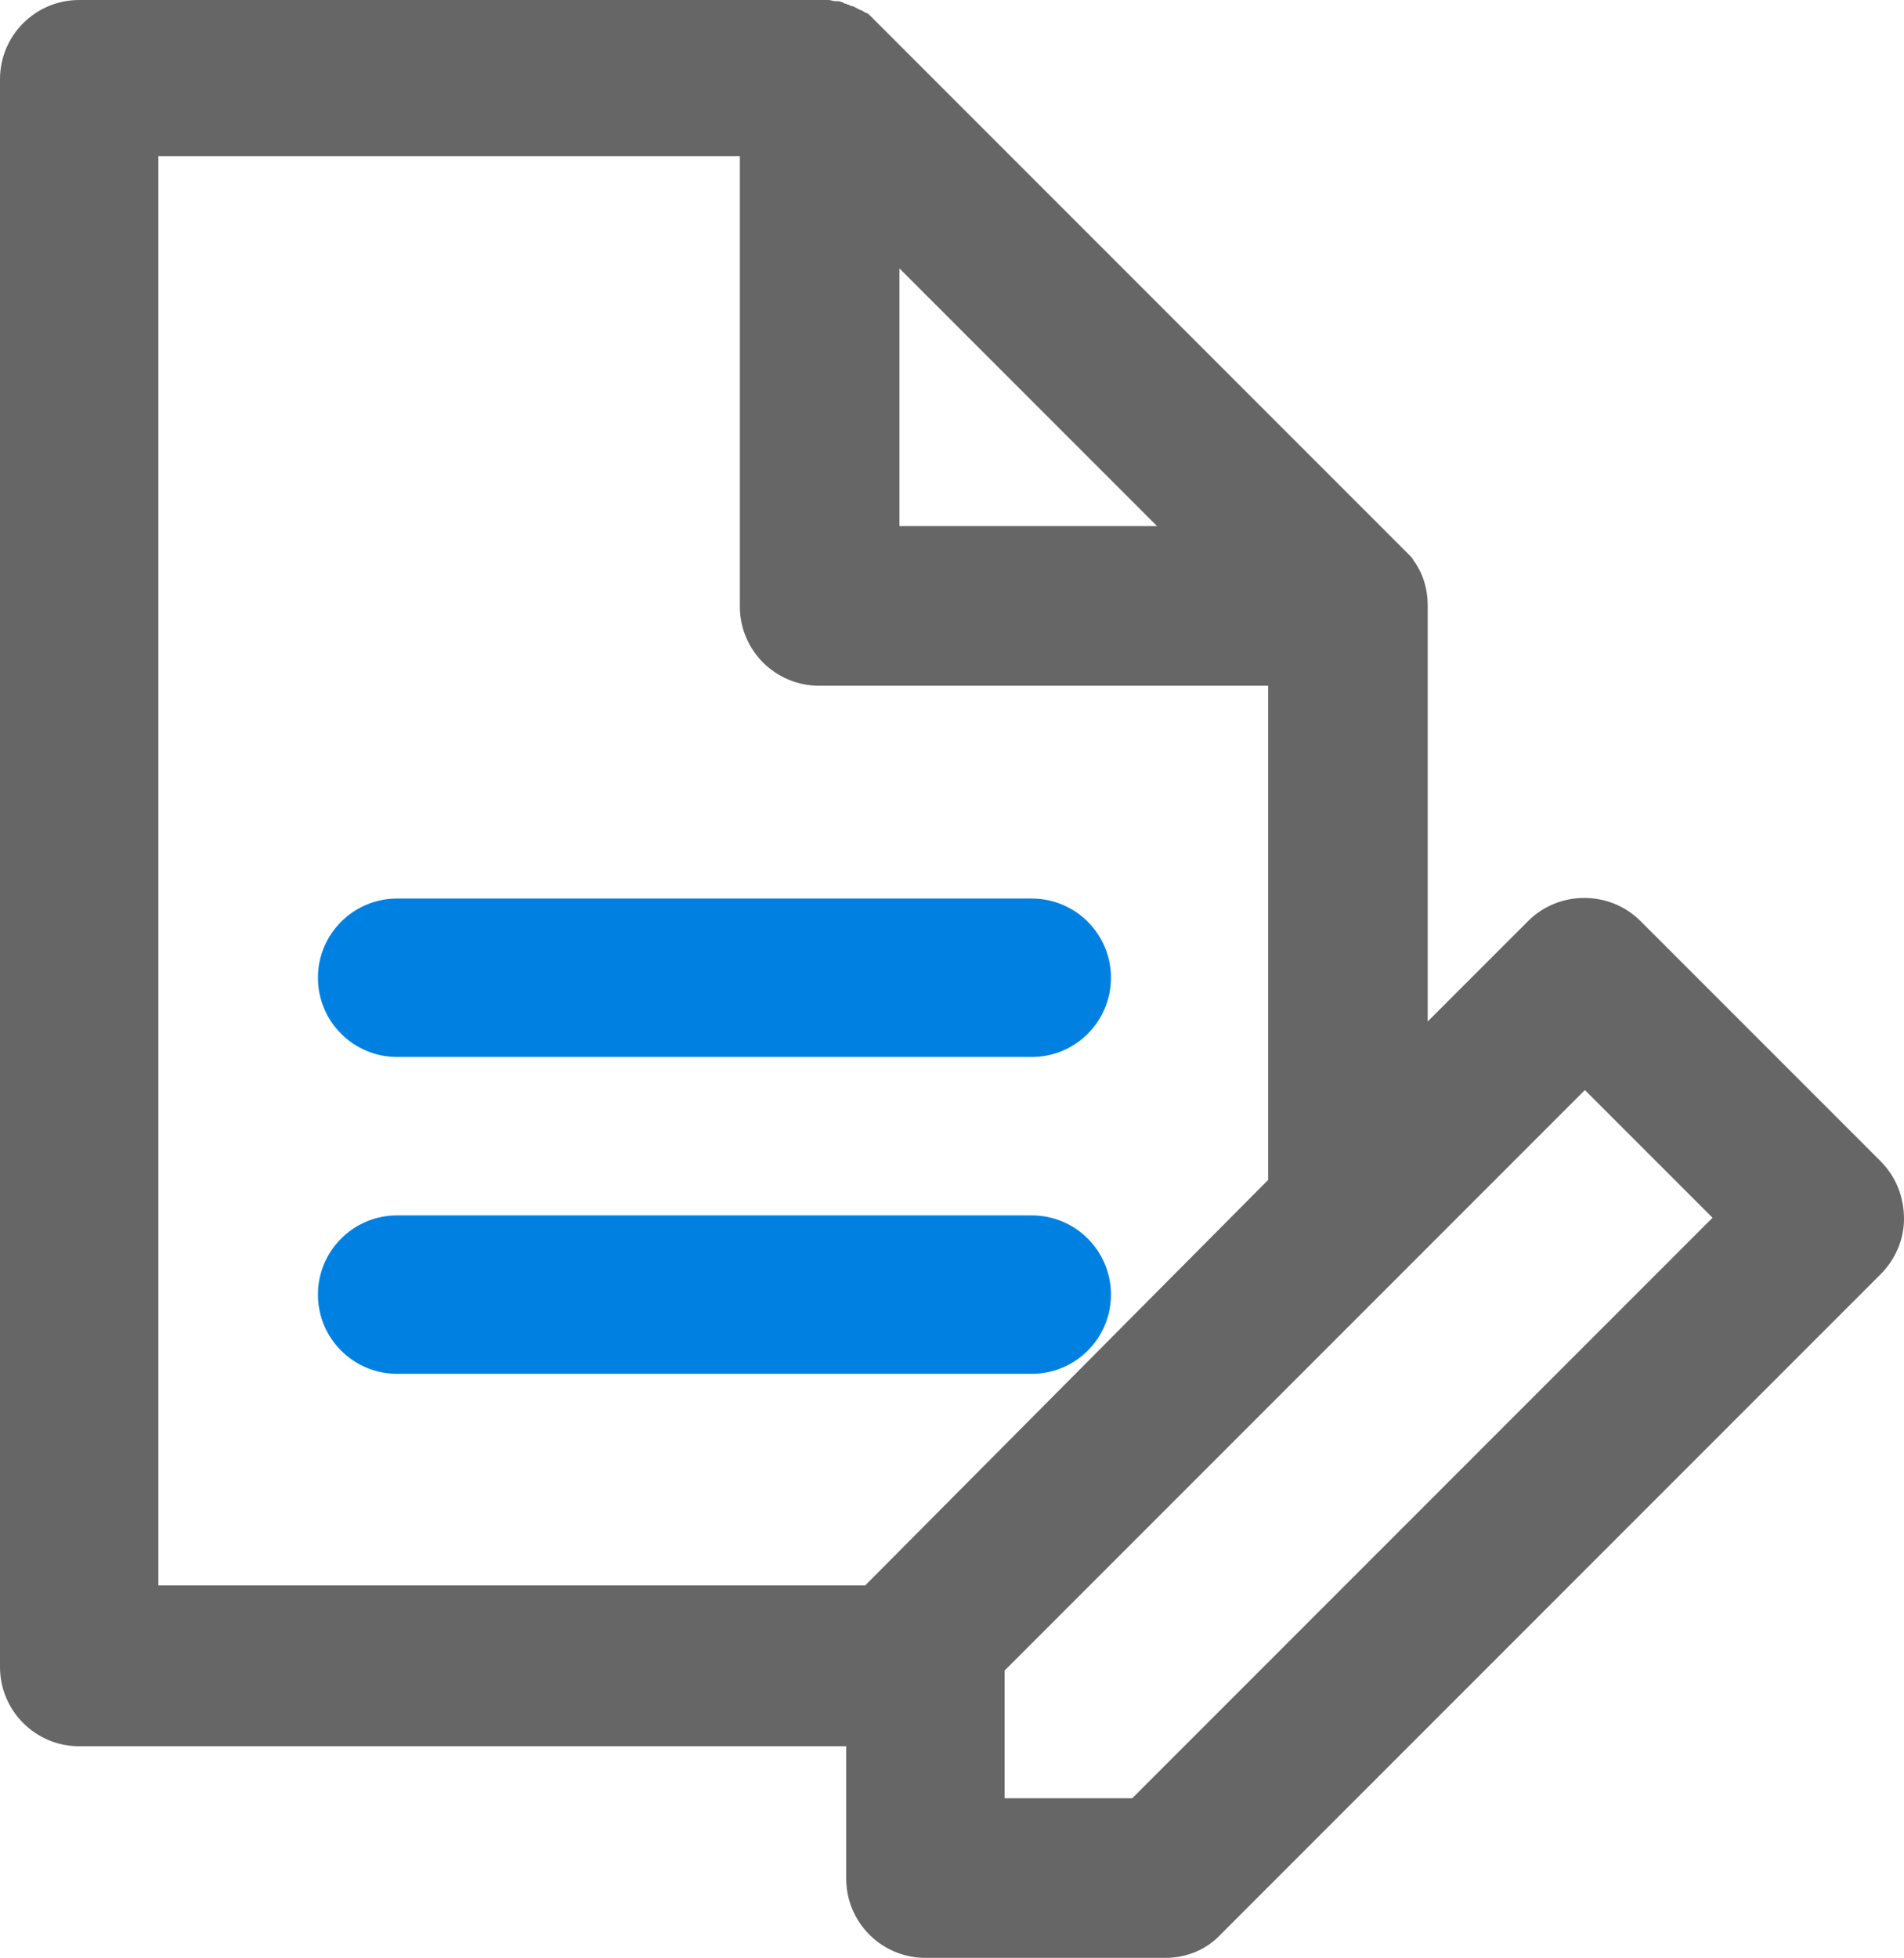
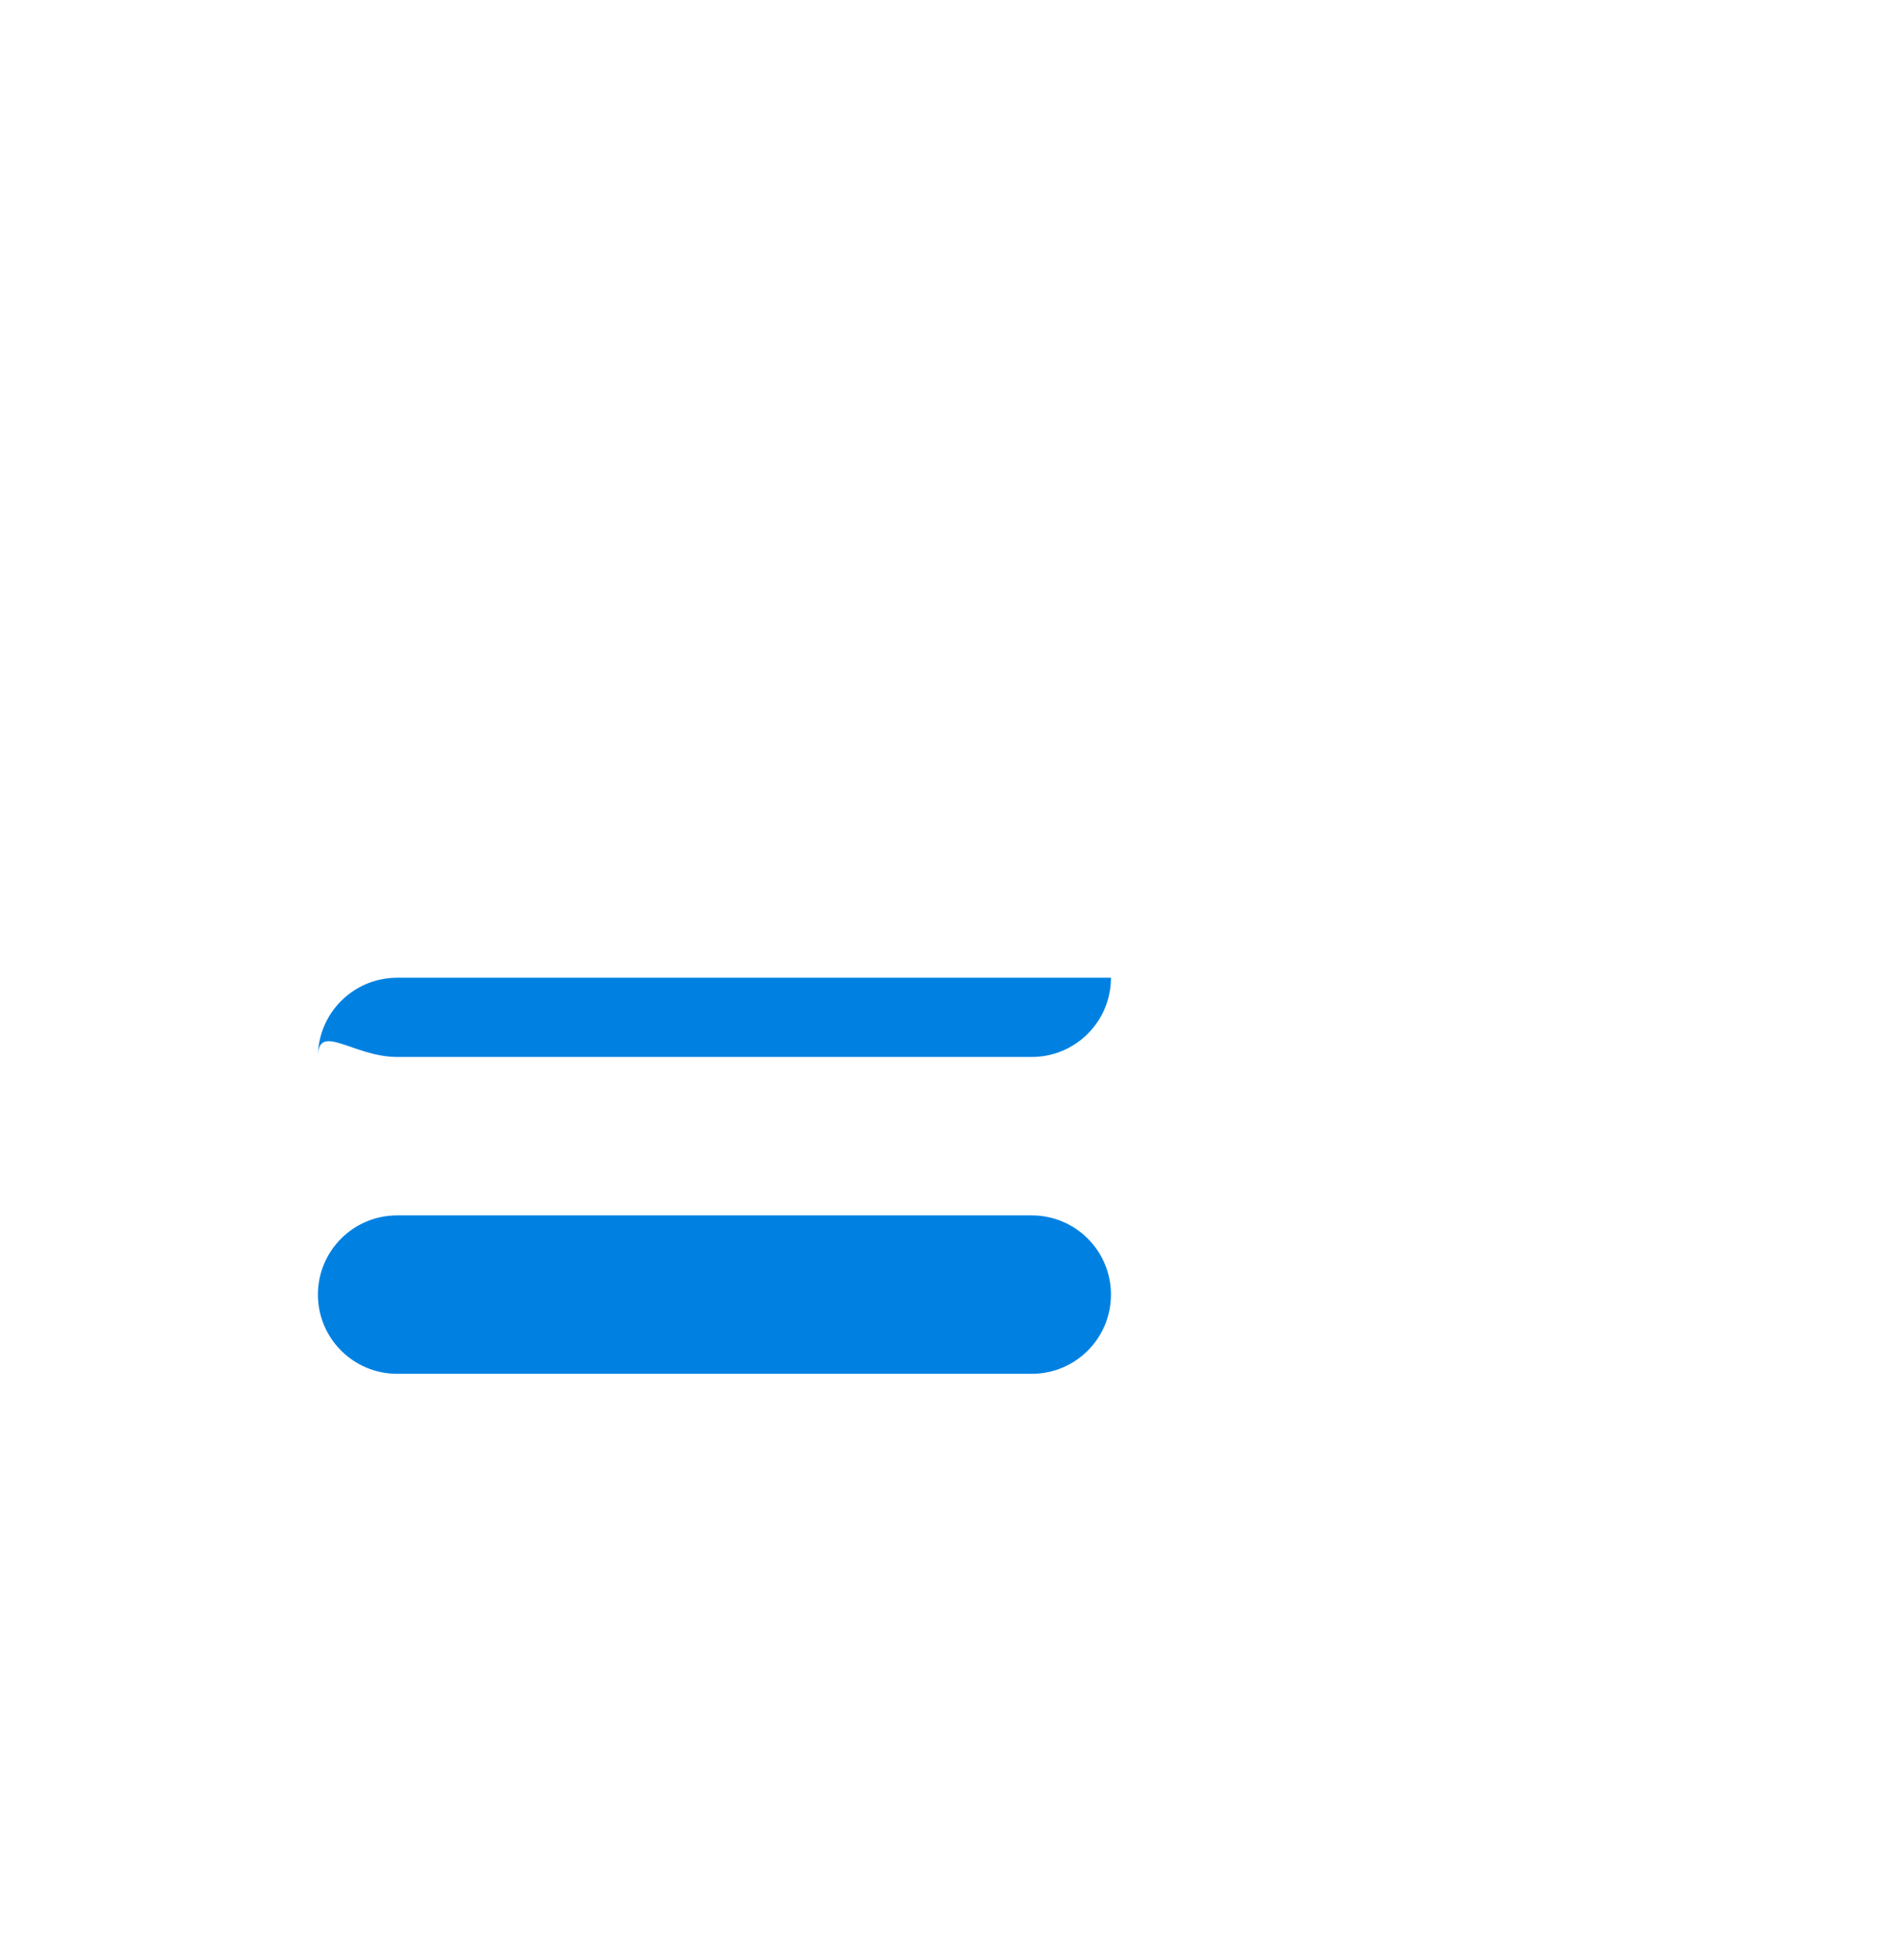
<svg xmlns="http://www.w3.org/2000/svg" id="Capa_1" x="0px" y="0px" viewBox="0 0 16.11 16.56" style="enable-background:new 0 0 16.11 16.56;" xml:space="preserve">
  <style type="text/css">
	.st0{enable-background:new    ;}
	.st1{fill:#0081E1;}
	.st2{fill:#666666;}
</style>
  <g id="Shape_1_copia_1_" class="st0">
    <g id="Shape_1_copia">
      <g>
-         <path class="st1" d="M8.73,10.28H3.36c-0.37,0-0.67,0.3-0.67,0.67c0,0.37,0.3,0.67,0.67,0.67h5.37c0.37,0,0.67-0.3,0.67-0.67     C9.4,10.58,9.1,10.28,8.73,10.28z M3.36,8.94h5.37c0.37,0,0.67-0.3,0.67-0.67C9.4,7.9,9.1,7.6,8.73,7.6H3.36     c-0.37,0-0.67,0.3-0.67,0.67C2.69,8.64,2.99,8.94,3.36,8.94z" />
+         <path class="st1" d="M8.73,10.28H3.36c-0.37,0-0.67,0.3-0.67,0.67c0,0.37,0.3,0.67,0.67,0.67h5.37c0.37,0,0.67-0.3,0.67-0.67     C9.4,10.58,9.1,10.28,8.73,10.28z M3.36,8.94h5.37c0.37,0,0.67-0.3,0.67-0.67H3.36     c-0.37,0-0.67,0.3-0.67,0.67C2.69,8.64,2.99,8.94,3.36,8.94z" />
      </g>
    </g>
  </g>
  <g id="Shape_1_1_" class="st0">
    <g id="Shape_1">
      <g>
-         <path class="st2" d="M15.91,9.82l-2.03-2.03c-0.26-0.26-0.69-0.26-0.95,0l-0.85,0.85v-3.5c0-0.01,0-0.01,0-0.02     c0-0.14-0.04-0.27-0.12-0.38l0,0c-0.01-0.02-0.02-0.03-0.04-0.05l0,0c-0.01-0.01-0.03-0.03-0.04-0.04c0,0,0,0-0.01-0.01     c0.01,0.01,0,0,0,0L7.41,0.18C7.4,0.17,7.38,0.15,7.37,0.14L7.36,0.13C7.35,0.12,7.34,0.11,7.33,0.11     c-0.01,0-0.01-0.01-0.02-0.01C7.3,0.09,7.29,0.09,7.27,0.08c-0.01,0-0.01-0.01-0.02-0.01C7.23,0.06,7.22,0.05,7.2,0.05     c-0.01,0-0.01-0.01-0.02-0.01S7.16,0.03,7.15,0.03c-0.01,0-0.02-0.01-0.02-0.01c-0.01,0-0.02-0.01-0.04-0.01     c-0.01,0-0.01,0-0.02,0C7.05,0.01,7.03,0,7.01,0C7,0,7,0,6.99,0C6.97,0,6.96,0,6.94,0H6.93H0.67C0.3,0,0,0.3,0,0.67V14.1     c0,0.37,0.3,0.67,0.67,0.67h6.49v1.12c0,0.37,0.3,0.67,0.67,0.67h2.03c0.18,0,0.35-0.07,0.47-0.2l5.58-5.58     c0.13-0.13,0.2-0.3,0.2-0.47C16.11,10.12,16.04,9.95,15.91,9.82z M7.61,2.27l2.18,2.18H7.61V2.27z M7.36,13.37     c-0.01,0.01-0.03,0.03-0.04,0.04H1.34V1.32h4.92v3.81c0,0.37,0.3,0.67,0.67,0.67h3.8v4.18L7.36,13.37z M9.58,15.21H8.5v-1.08     l4.91-4.91l1.08,1.08L9.58,15.21z" />
-       </g>
+         </g>
    </g>
  </g>
</svg>